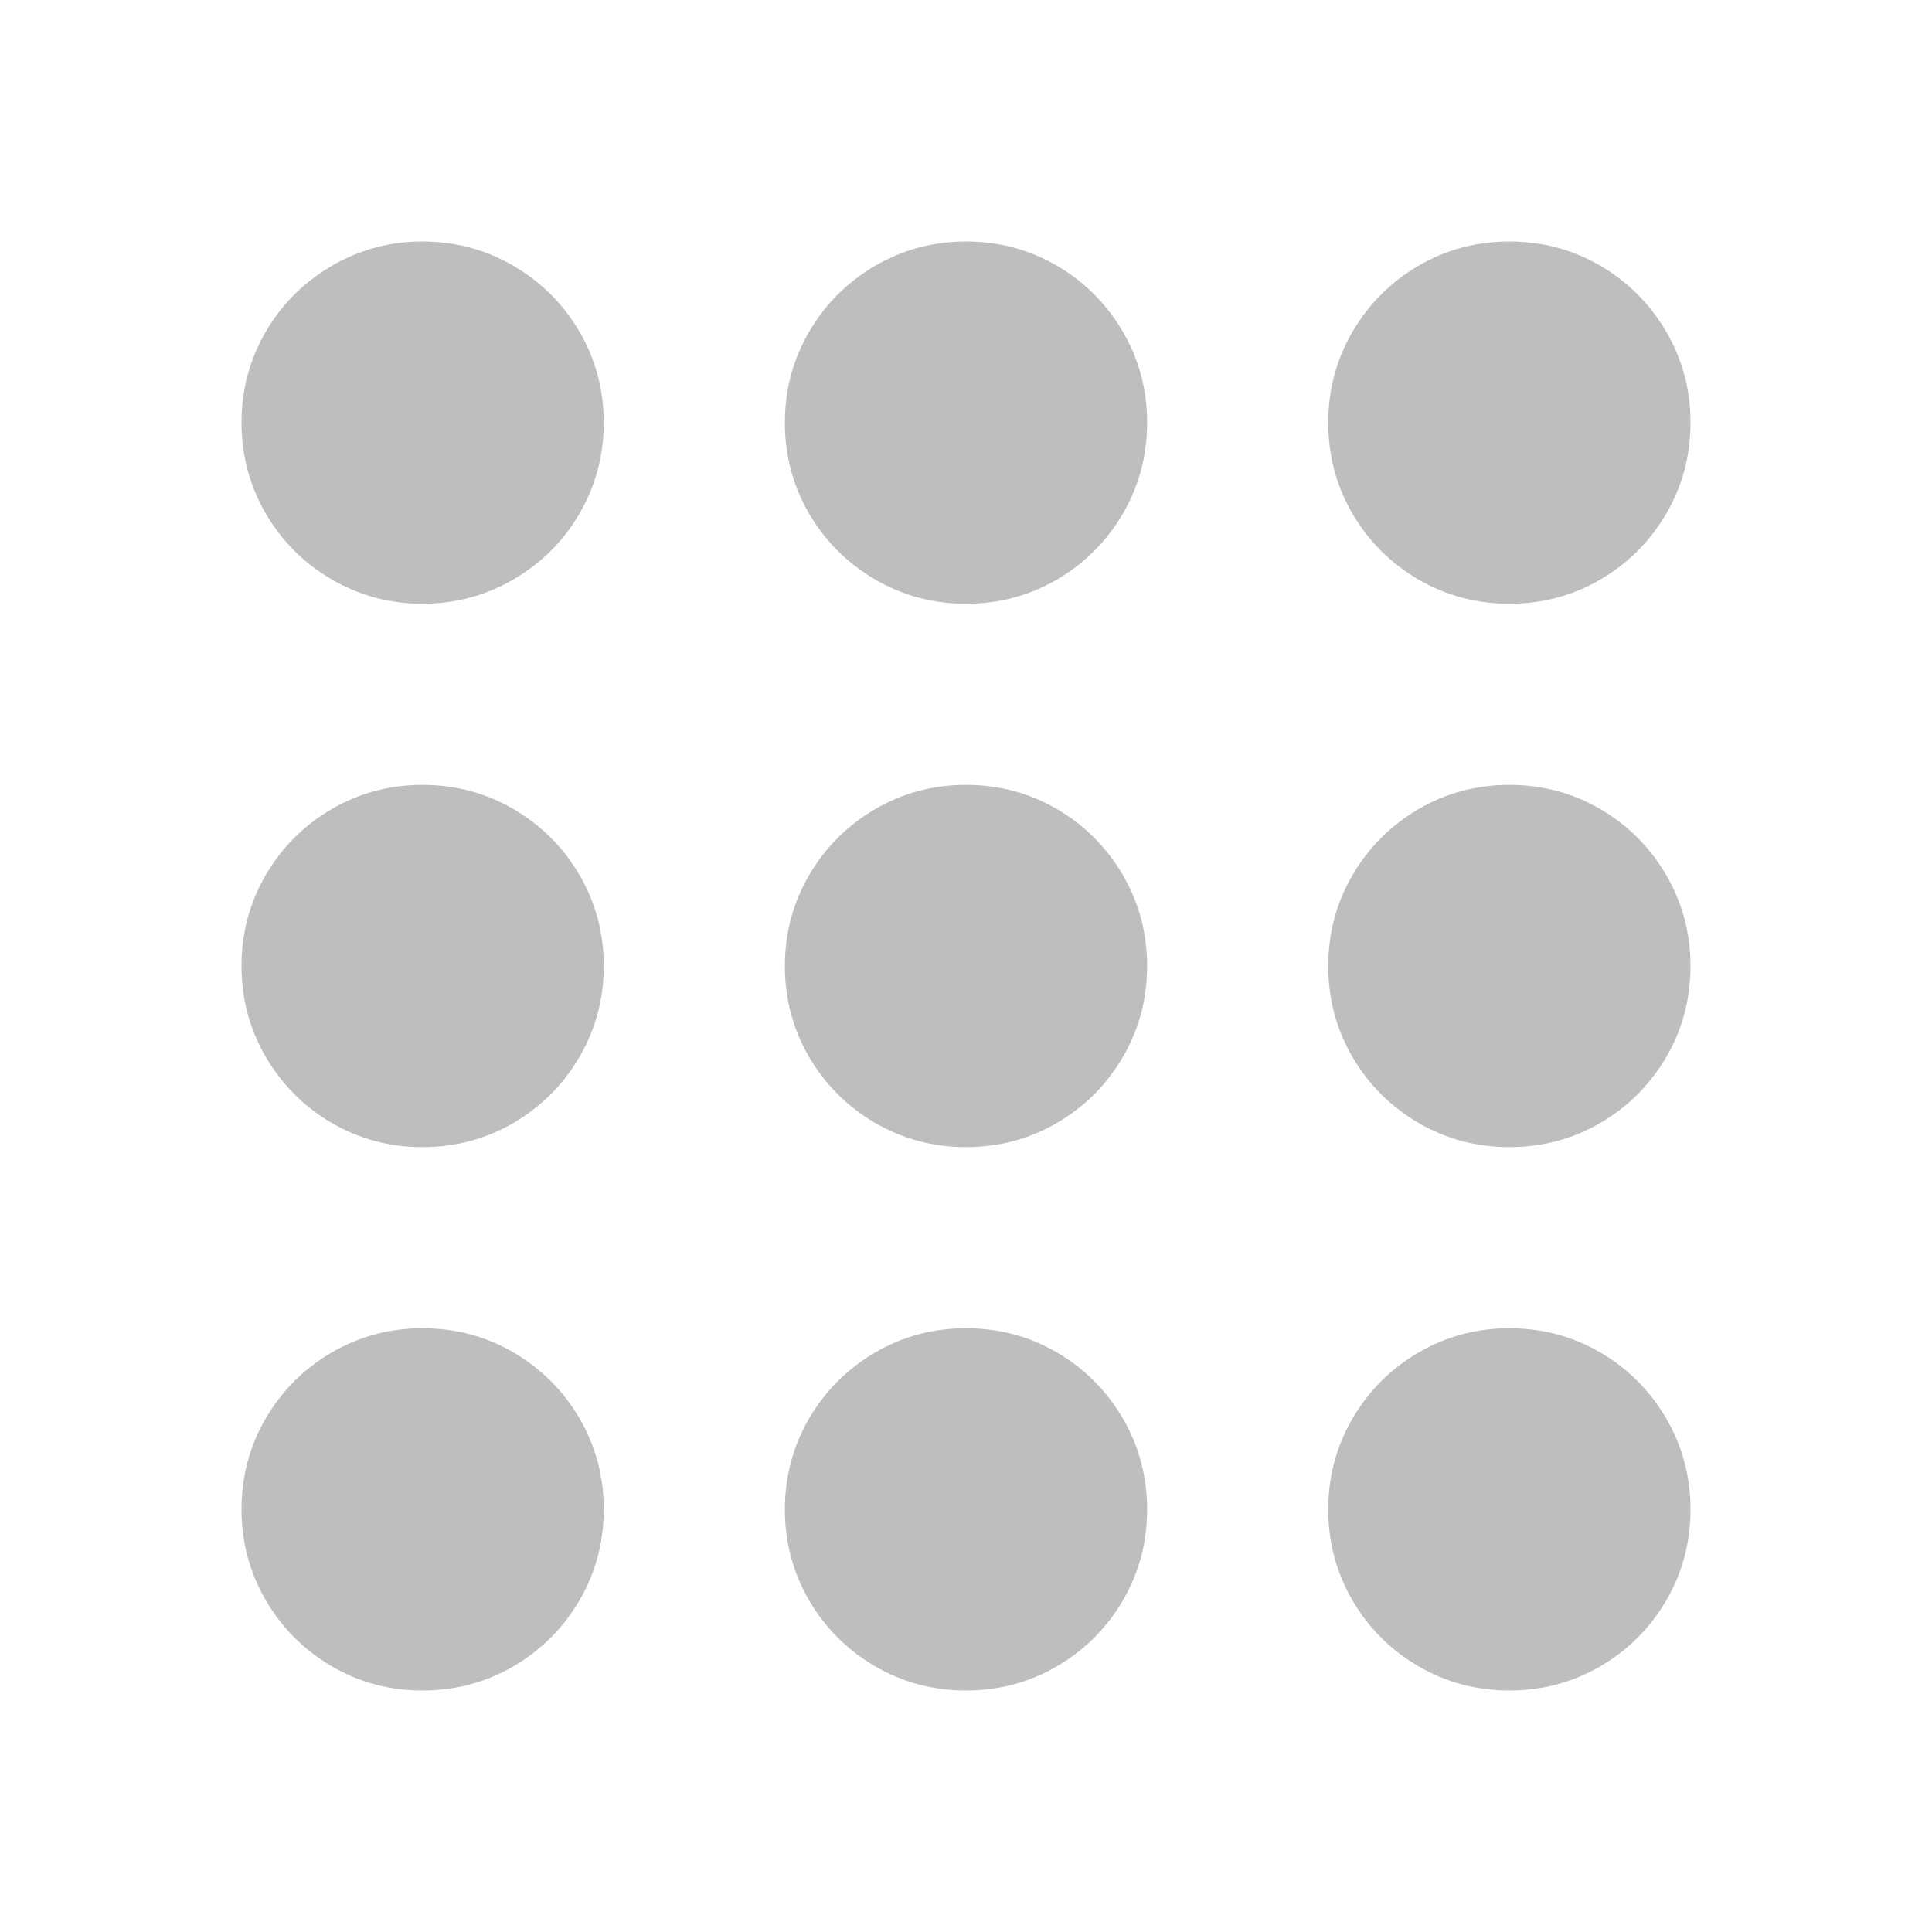
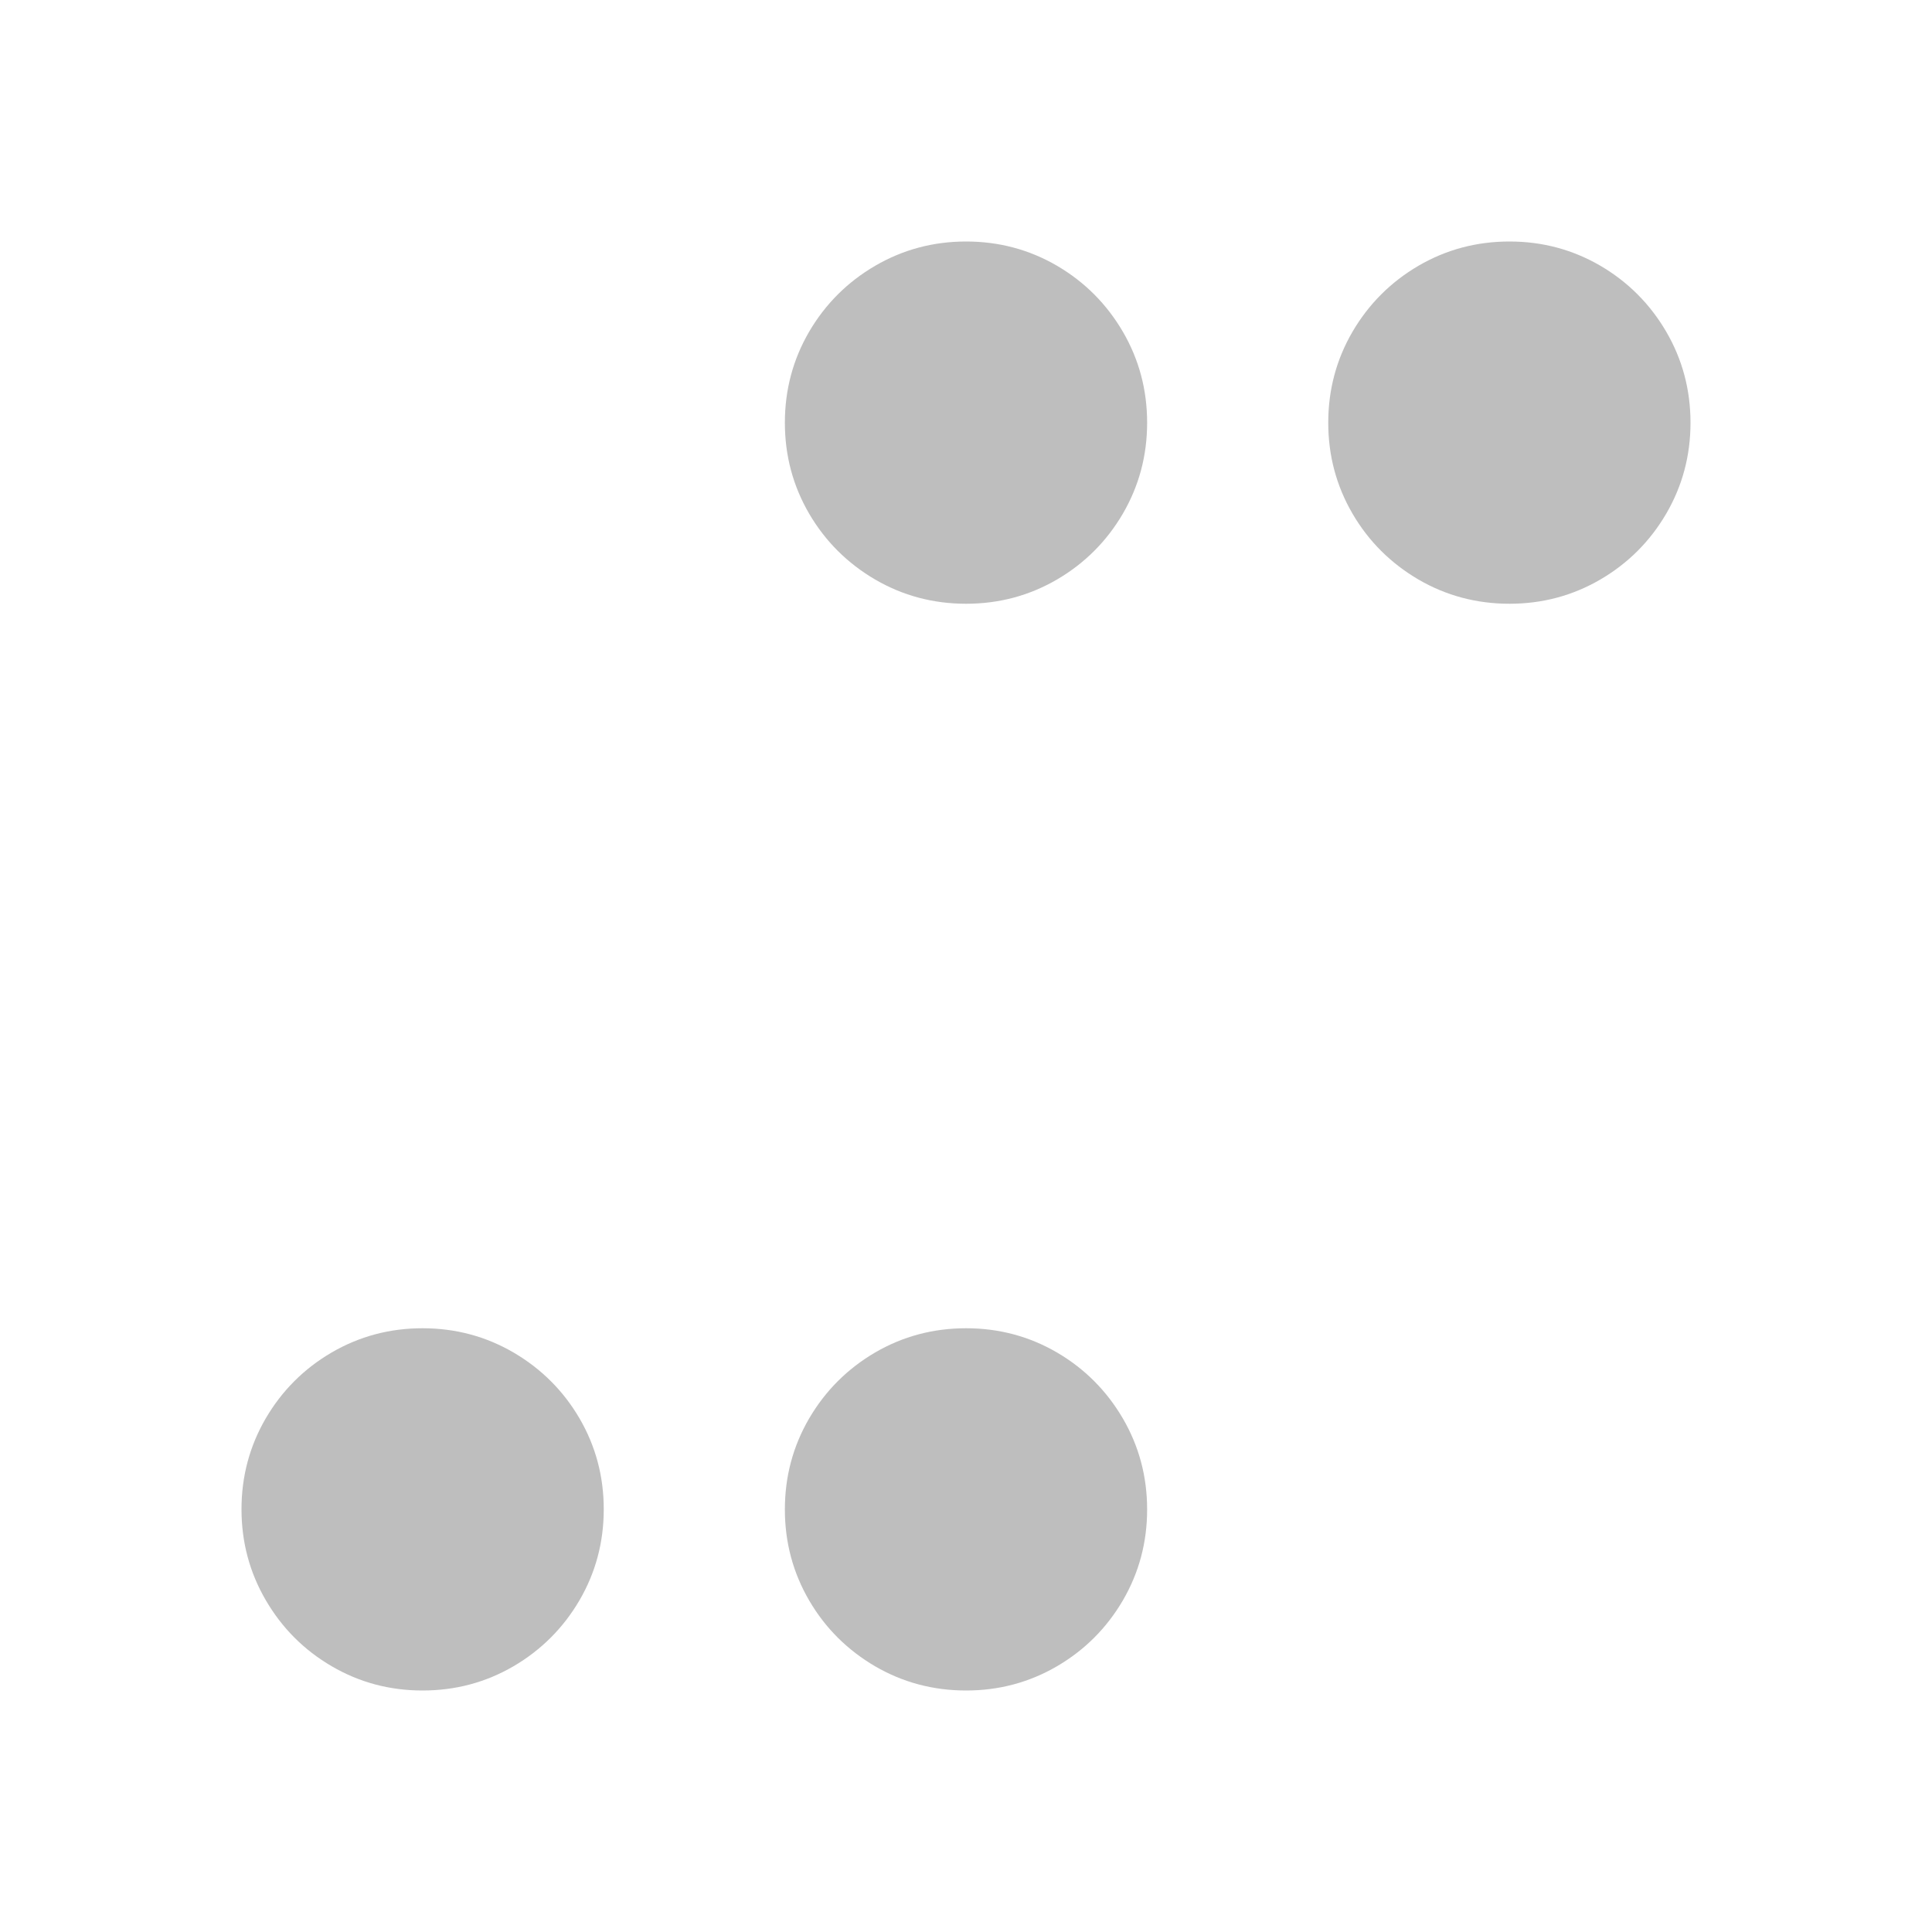
<svg xmlns="http://www.w3.org/2000/svg" xmlns:ns1="http://www.inkscape.org/namespaces/inkscape" xmlns:ns2="http://sodipodi.sourceforge.net/DTD/sodipodi-0.dtd" viewBox="0 0 16 16" id="svg3663" version="1.1" ns1:version="0.91 r13725" ns2:docname="view-grid-symbolic.svg">
  <ns2:namedview pagecolor="#ffffff" bordercolor="#666666" borderopacity="1" objecttolerance="10" gridtolerance="10" guidetolerance="10" ns1:pageopacity="0" ns1:pageshadow="2" ns1:window-width="640" ns1:window-height="480" id="namedview3669" showgrid="false" ns1:zoom="7.0379223" ns1:cx="-29.547431" ns1:cy="6.3808669" ns1:current-layer="svg3663" />
  <defs id="defs3051">
    <style type="text/css" id="current-color-scheme">
      .ColorScheme-Text {
        color:#bebebe;
      }
      </style>
  </defs>
  <g id="g3203">
    <path ns1:connector-curvature="0" id="path3199" d="m 8.001,2 c -0.272,0 -0.523,0.067 -0.753,0.201 C 7.018,2.335 6.835,2.518 6.701,2.747 6.567,2.977 6.5,3.228 6.5,3.501 6.5,3.773 6.567,4.024 6.701,4.254 6.835,4.483 7.018,4.665 7.247,4.799 7.477,4.933 7.728,5 8.001,5 8.273,5 8.524,4.933 8.754,4.799 8.983,4.665 9.165,4.483 9.299,4.254 9.433,4.024 9.5,3.773 9.5,3.501 9.5,3.228 9.433,2.977 9.299,2.747 9.165,2.518 8.983,2.335 8.754,2.201 8.524,2.067 8.273,2 8.001,2 Z" style="color:#bebebe;fill:currentColor;fill-opacity:1;stroke:none" />
-     <path ns1:connector-curvature="0" id="path3197" d="M 3.499,2 C 3.227,2 2.977,2.068 2.747,2.202 2.518,2.336 2.335,2.517 2.201,2.747 2.067,2.977 2,3.228 2,3.5 2,3.772 2.067,4.023 2.201,4.253 2.335,4.483 2.517,4.664 2.746,4.798 2.976,4.932 3.227,5 3.499,5 3.772,5 4.023,4.932 4.253,4.798 4.482,4.664 4.665,4.483 4.799,4.253 4.933,4.023 5,3.772 5,3.5 5,3.228 4.933,2.977 4.799,2.747 4.665,2.517 4.482,2.336 4.253,2.202 4.023,2.068 3.772,2 3.499,2 Z" style="color:#bebebe;fill:currentColor;fill-opacity:1;stroke:none" />
    <path ns1:connector-curvature="0" id="path3195" d="M 12.501,2 C 12.228,2 11.977,2.067 11.747,2.201 11.518,2.335 11.335,2.518 11.201,2.747 11.067,2.977 11,3.228 11,3.501 c 0,0.272 0.067,0.523 0.201,0.753 0.134,0.23 0.317,0.411 0.547,0.546 C 11.977,4.933 12.228,5 12.501,5 12.773,5 13.024,4.933 13.254,4.799 13.483,4.665 13.665,4.483 13.799,4.254 13.933,4.024 14,3.773 14,3.501 14,3.228 13.933,2.977 13.799,2.747 13.665,2.518 13.483,2.335 13.254,2.201 13.024,2.067 12.773,2 12.501,2 Z" style="color:#bebebe;fill:currentColor;fill-opacity:1;stroke:none" />
    <path ns1:connector-curvature="0" id="path3667" d="M 3.499,11 C 3.227,11 2.976,11.067 2.746,11.201 2.517,11.335 2.335,11.517 2.201,11.746 2.067,11.976 2,12.227 2,12.499 c 0,0.272 0.067,0.523 0.201,0.753 0.134,0.23 0.316,0.413 0.546,0.547 C 2.976,13.933 3.227,14 3.499,14 3.772,14 4.023,13.933 4.253,13.799 4.482,13.665 4.665,13.482 4.799,13.253 4.933,13.023 5,12.772 5,12.499 5,12.227 4.933,11.976 4.799,11.746 4.665,11.517 4.482,11.335 4.253,11.201 4.023,11.067 3.772,11 3.499,11 Z" style="color:#bebebe;fill:currentColor;fill-opacity:1;stroke:none" />
    <path style="color:#bebebe;fill:currentColor;fill-opacity:1;stroke:none" d="M 8.001,11 C 7.728,11 7.477,11.067 7.247,11.201 7.018,11.335 6.835,11.518 6.701,11.747 6.567,11.977 6.5,12.228 6.5,12.501 c 0,0.272 0.067,0.523 0.201,0.753 0.134,0.23 0.317,0.411 0.547,0.546 C 7.477,13.933 7.728,14 8.001,14 8.273,14 8.524,13.933 8.754,13.799 8.983,13.665 9.165,13.483 9.299,13.254 9.433,13.024 9.5,12.773 9.5,12.501 9.5,12.228 9.433,11.977 9.299,11.747 9.165,11.518 8.983,11.335 8.754,11.201 8.524,11.067 8.273,11 8.001,11 Z" id="path3205" ns1:connector-curvature="0" />
-     <path style="color:#bebebe;fill:currentColor;fill-opacity:1;stroke:none" d="m 12.501,11 c -0.272,0 -0.523,0.067 -0.753,0.201 -0.23,0.134 -0.413,0.317 -0.547,0.547 C 11.067,11.977 11,12.228 11,12.501 c 0,0.272 0.067,0.523 0.201,0.753 0.134,0.23 0.317,0.411 0.547,0.546 C 11.977,13.933 12.228,14 12.501,14 c 0.272,0 0.523,-0.067 0.753,-0.201 0.23,-0.134 0.411,-0.316 0.546,-0.546 C 13.933,13.024 14,12.773 14,12.501 14,12.228 13.933,11.977 13.799,11.747 13.665,11.518 13.483,11.335 13.254,11.201 13.024,11.067 12.773,11 12.501,11 Z" id="path3207" ns1:connector-curvature="0" />
-     <path style="color:#bebebe;fill:currentColor;fill-opacity:1;stroke:none" d="M 3.499,6.5 C 3.227,6.5 2.976,6.567 2.746,6.701 2.517,6.835 2.335,7.017 2.201,7.246 2.067,7.476 2,7.727 2,7.999 2,8.272 2.067,8.523 2.201,8.753 2.335,8.982 2.517,9.165 2.746,9.299 2.976,9.433 3.227,9.5 3.499,9.5 3.772,9.5 4.023,9.433 4.253,9.299 4.482,9.165 4.665,8.982 4.799,8.753 4.933,8.523 5,8.272 5,7.999 5,7.727 4.933,7.476 4.799,7.246 4.665,7.017 4.482,6.835 4.253,6.701 4.023,6.567 3.772,6.5 3.499,6.5 Z" id="path3209" ns1:connector-curvature="0" />
-     <path ns1:connector-curvature="0" id="path3211" d="M 8.001,6.5 C 7.728,6.5 7.477,6.567 7.247,6.701 7.018,6.835 6.835,7.018 6.701,7.247 6.567,7.477 6.5,7.728 6.5,8.001 6.5,8.273 6.567,8.524 6.701,8.754 6.835,8.983 7.018,9.165 7.247,9.299 7.477,9.433 7.728,9.5 8.001,9.5 8.273,9.5 8.524,9.433 8.754,9.299 8.983,9.165 9.165,8.983 9.299,8.754 9.433,8.524 9.5,8.273 9.5,8.001 9.5,7.728 9.433,7.477 9.299,7.247 9.165,7.018 8.983,6.835 8.754,6.701 8.524,6.567 8.273,6.5 8.001,6.5 Z" style="color:#bebebe;fill:currentColor;fill-opacity:1;stroke:none" />
-     <path ns1:connector-curvature="0" id="path3213" d="M 12.501,6.5 C 12.228,6.5 11.977,6.567 11.747,6.701 11.518,6.835 11.335,7.018 11.201,7.247 11.067,7.477 11,7.728 11,8.001 c 0,0.272 0.067,0.523 0.201,0.753 0.134,0.23 0.317,0.411 0.547,0.546 C 11.977,9.433 12.228,9.5 12.501,9.5 c 0.272,0 0.523,-0.067 0.753,-0.201 0.23,-0.134 0.411,-0.316 0.546,-0.546 C 13.933,8.524 14,8.273 14,8.001 14,7.728 13.933,7.477 13.799,7.247 13.665,7.018 13.483,6.835 13.254,6.701 13.024,6.567 12.773,6.5 12.501,6.5 Z" style="color:#bebebe;fill:currentColor;fill-opacity:1;stroke:none" />
  </g>
</svg>